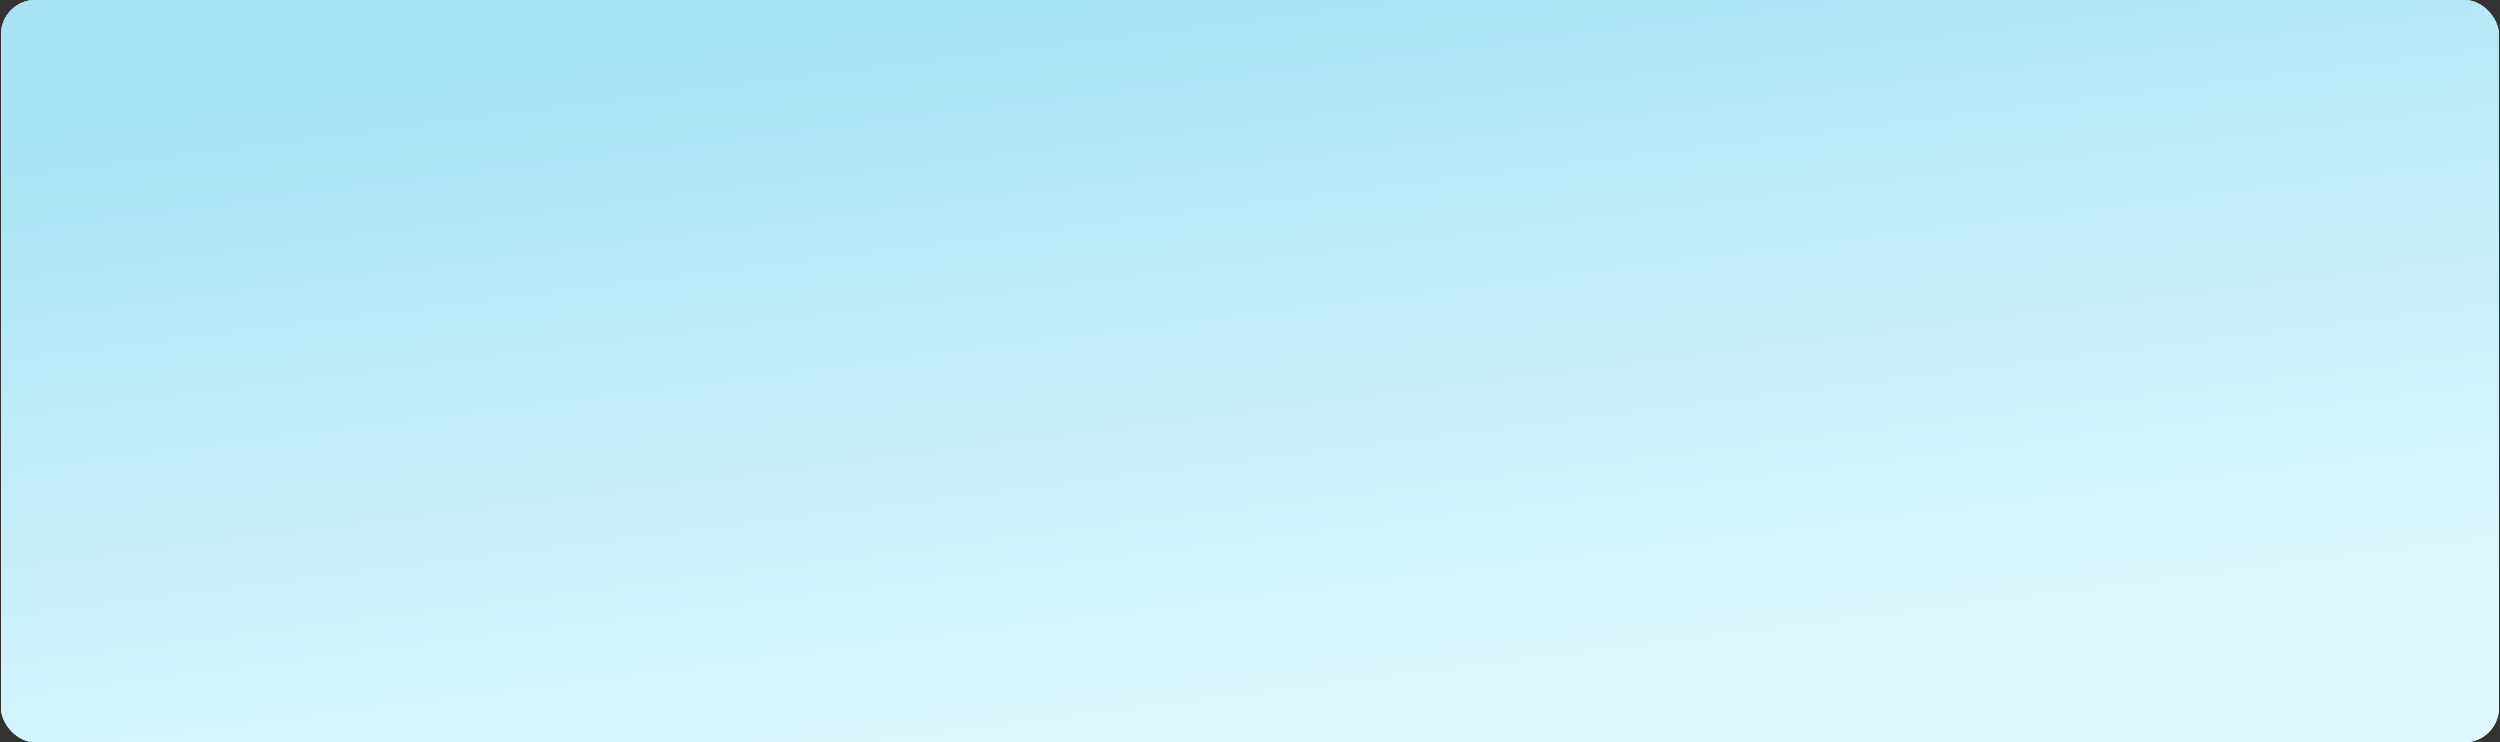
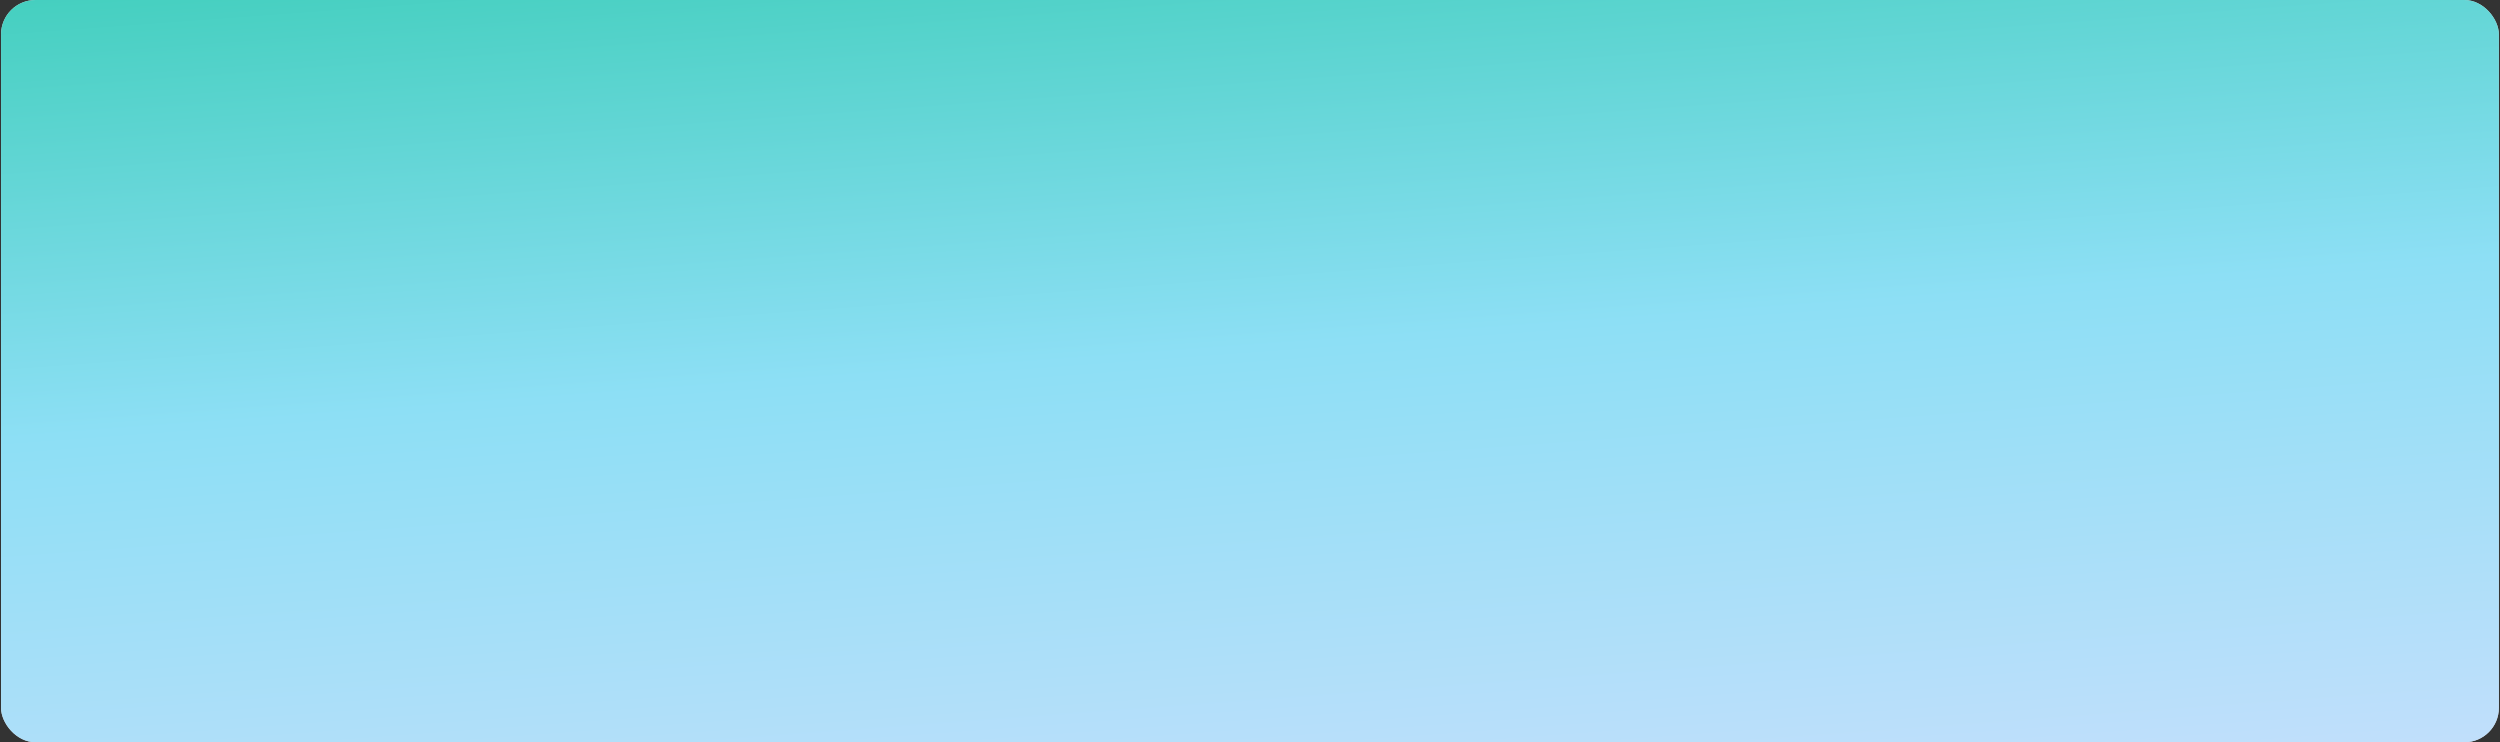
<svg xmlns="http://www.w3.org/2000/svg" width="1162" height="345" viewBox="0 0 1162 345" fill="none">
  <rect x="0" y="0" width="1162" height="345" fill="#333333" stroke="none" />
  <rect x="0.477" width="1161" height="345" rx="16" fill="#D9D9D9" />
-   <rect x="0.477" width="1161" height="345" rx="16" fill="url(#paint0_linear_713_2344)" />
  <rect x="0.477" width="1161" height="345" rx="16" fill="url(#paint1_linear_713_2344)" />
-   <rect x="0.477" width="1161" height="345" rx="16" fill="url(#paint2_linear_713_2344)" />
  <defs>
    <linearGradient id="paint0_linear_713_2344" x1="-97.108" y1="-77.328" x2="1016.38" y2="747.368" gradientUnits="userSpaceOnUse">
      <stop stop-color="#9AFEF0" />
      <stop offset="0.53" stop-color="#71B1FC" />
      <stop offset="1" stop-color="#C5C3FF" />
    </linearGradient>
    <linearGradient id="paint1_linear_713_2344" x1="580.977" y1="-76.437" x2="624.989" y2="521.628" gradientUnits="userSpaceOnUse">
      <stop offset="0.029" stop-color="#3FCEBB" />
      <stop offset="0.396" stop-color="#8DDFF5" />
      <stop offset="1" stop-color="#E0DFFF" />
    </linearGradient>
    <linearGradient id="paint2_linear_713_2344" x1="346.5" y1="10.509" x2="391.489" y2="368.772" gradientUnits="userSpaceOnUse">
      <stop stop-color="#A7E3F3" />
      <stop offset="1" stop-color="#DFF8FF" />
    </linearGradient>
  </defs>
</svg>